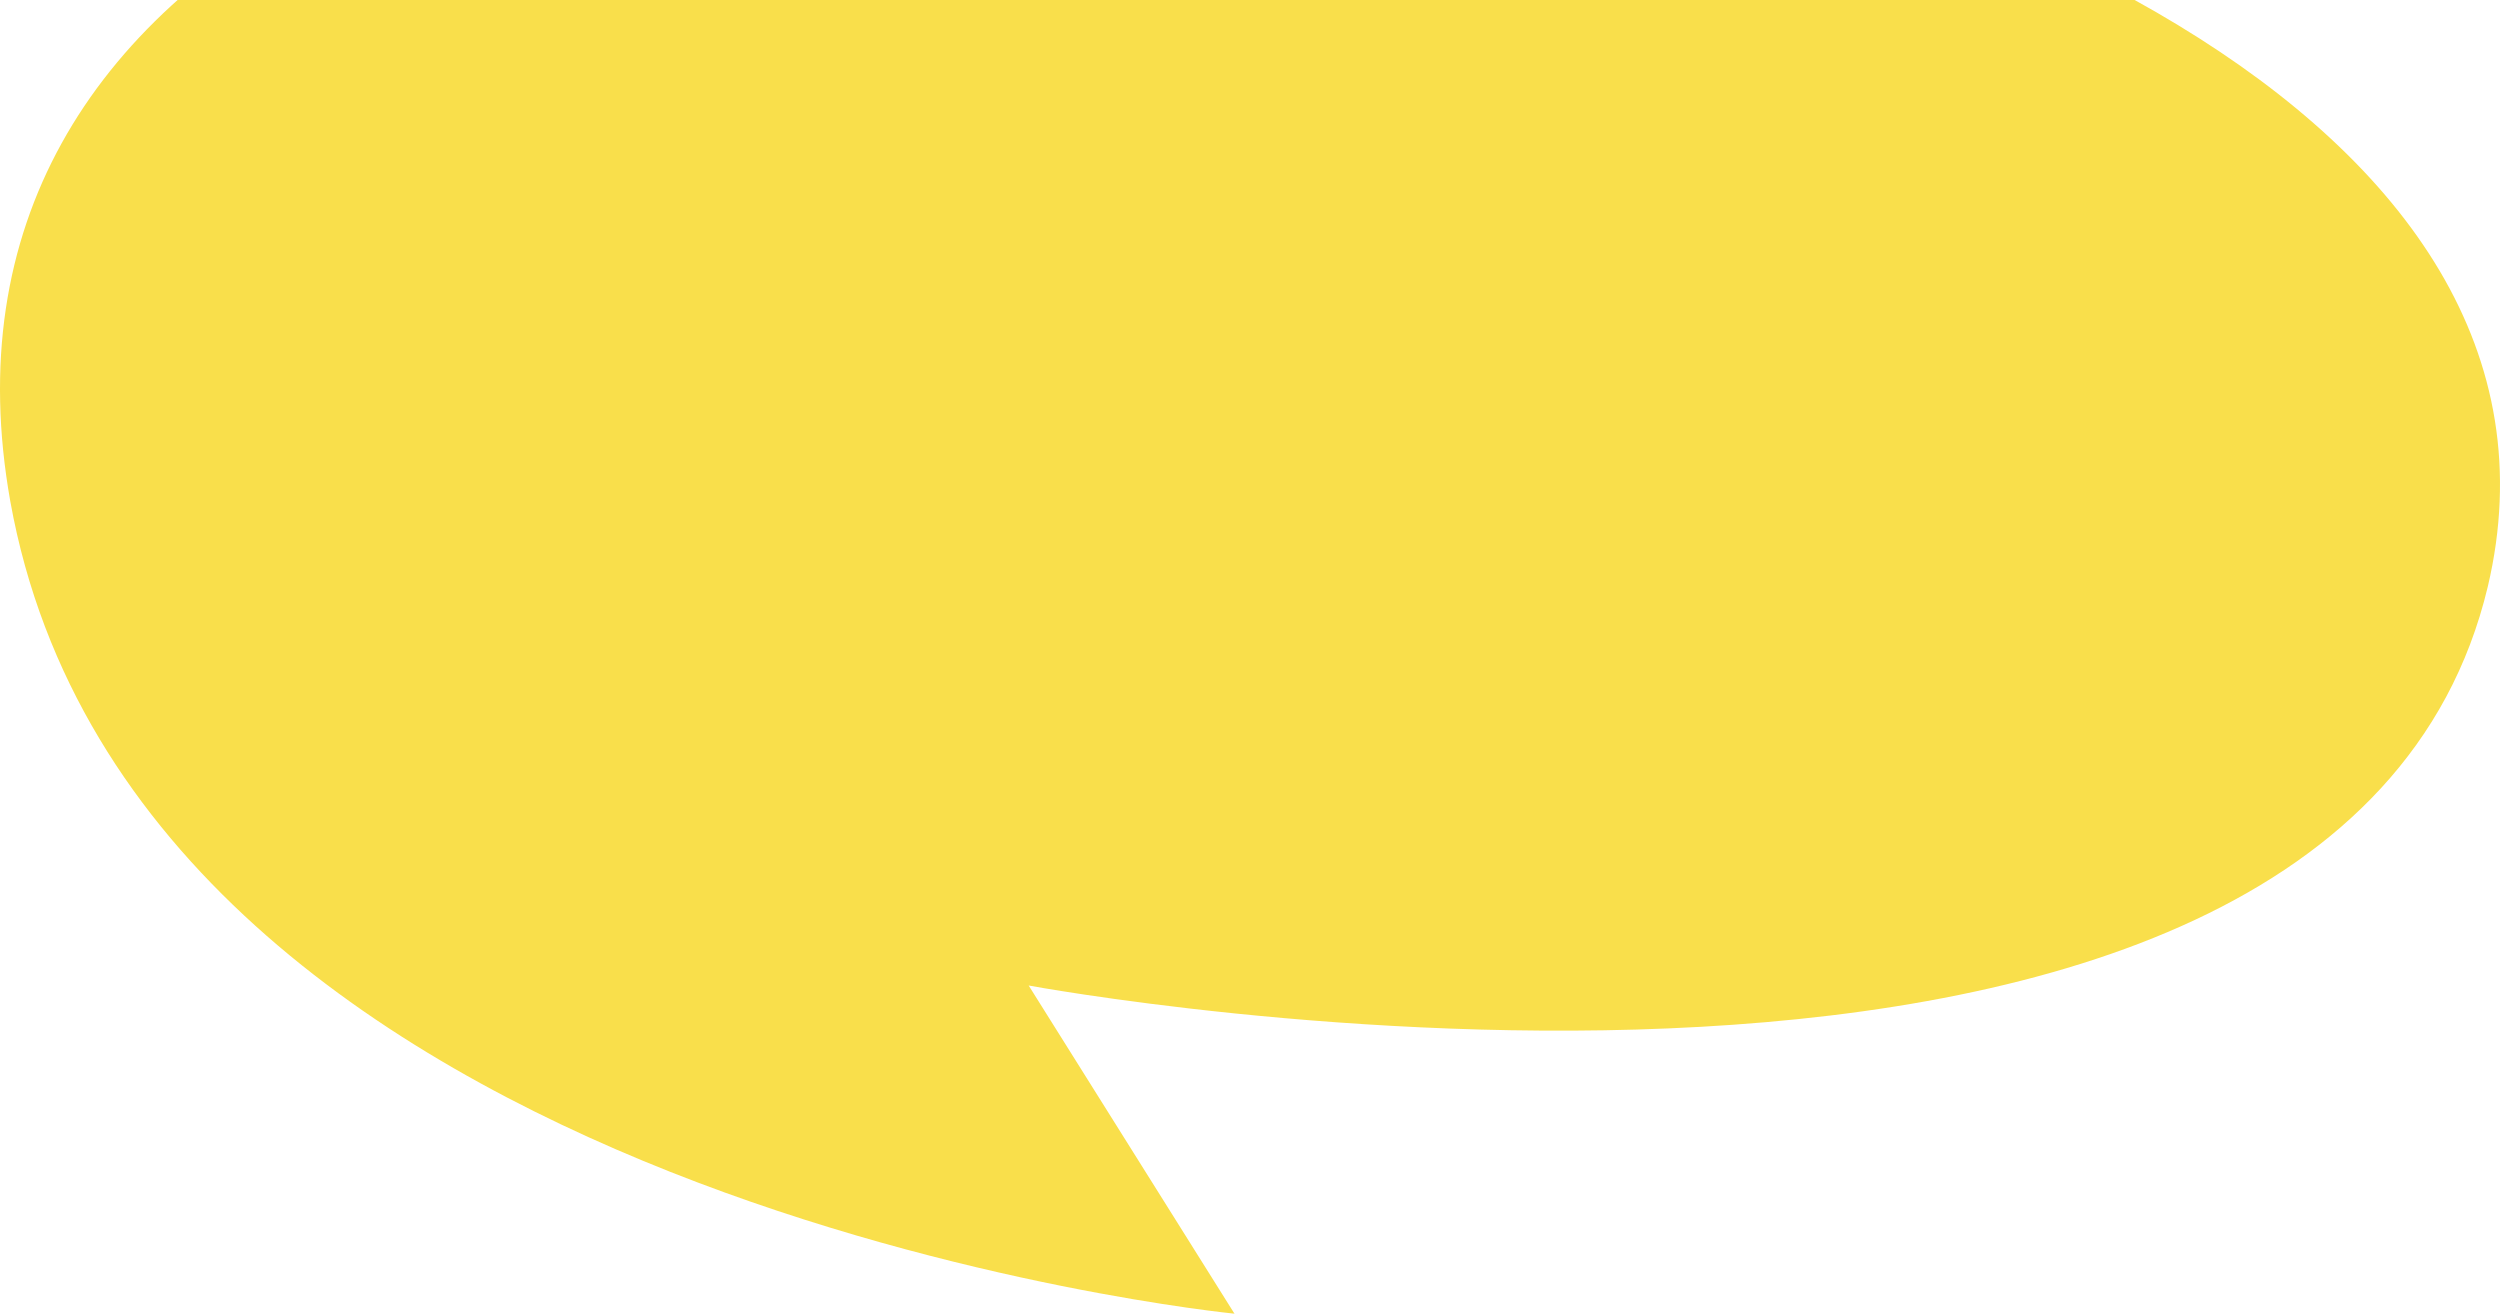
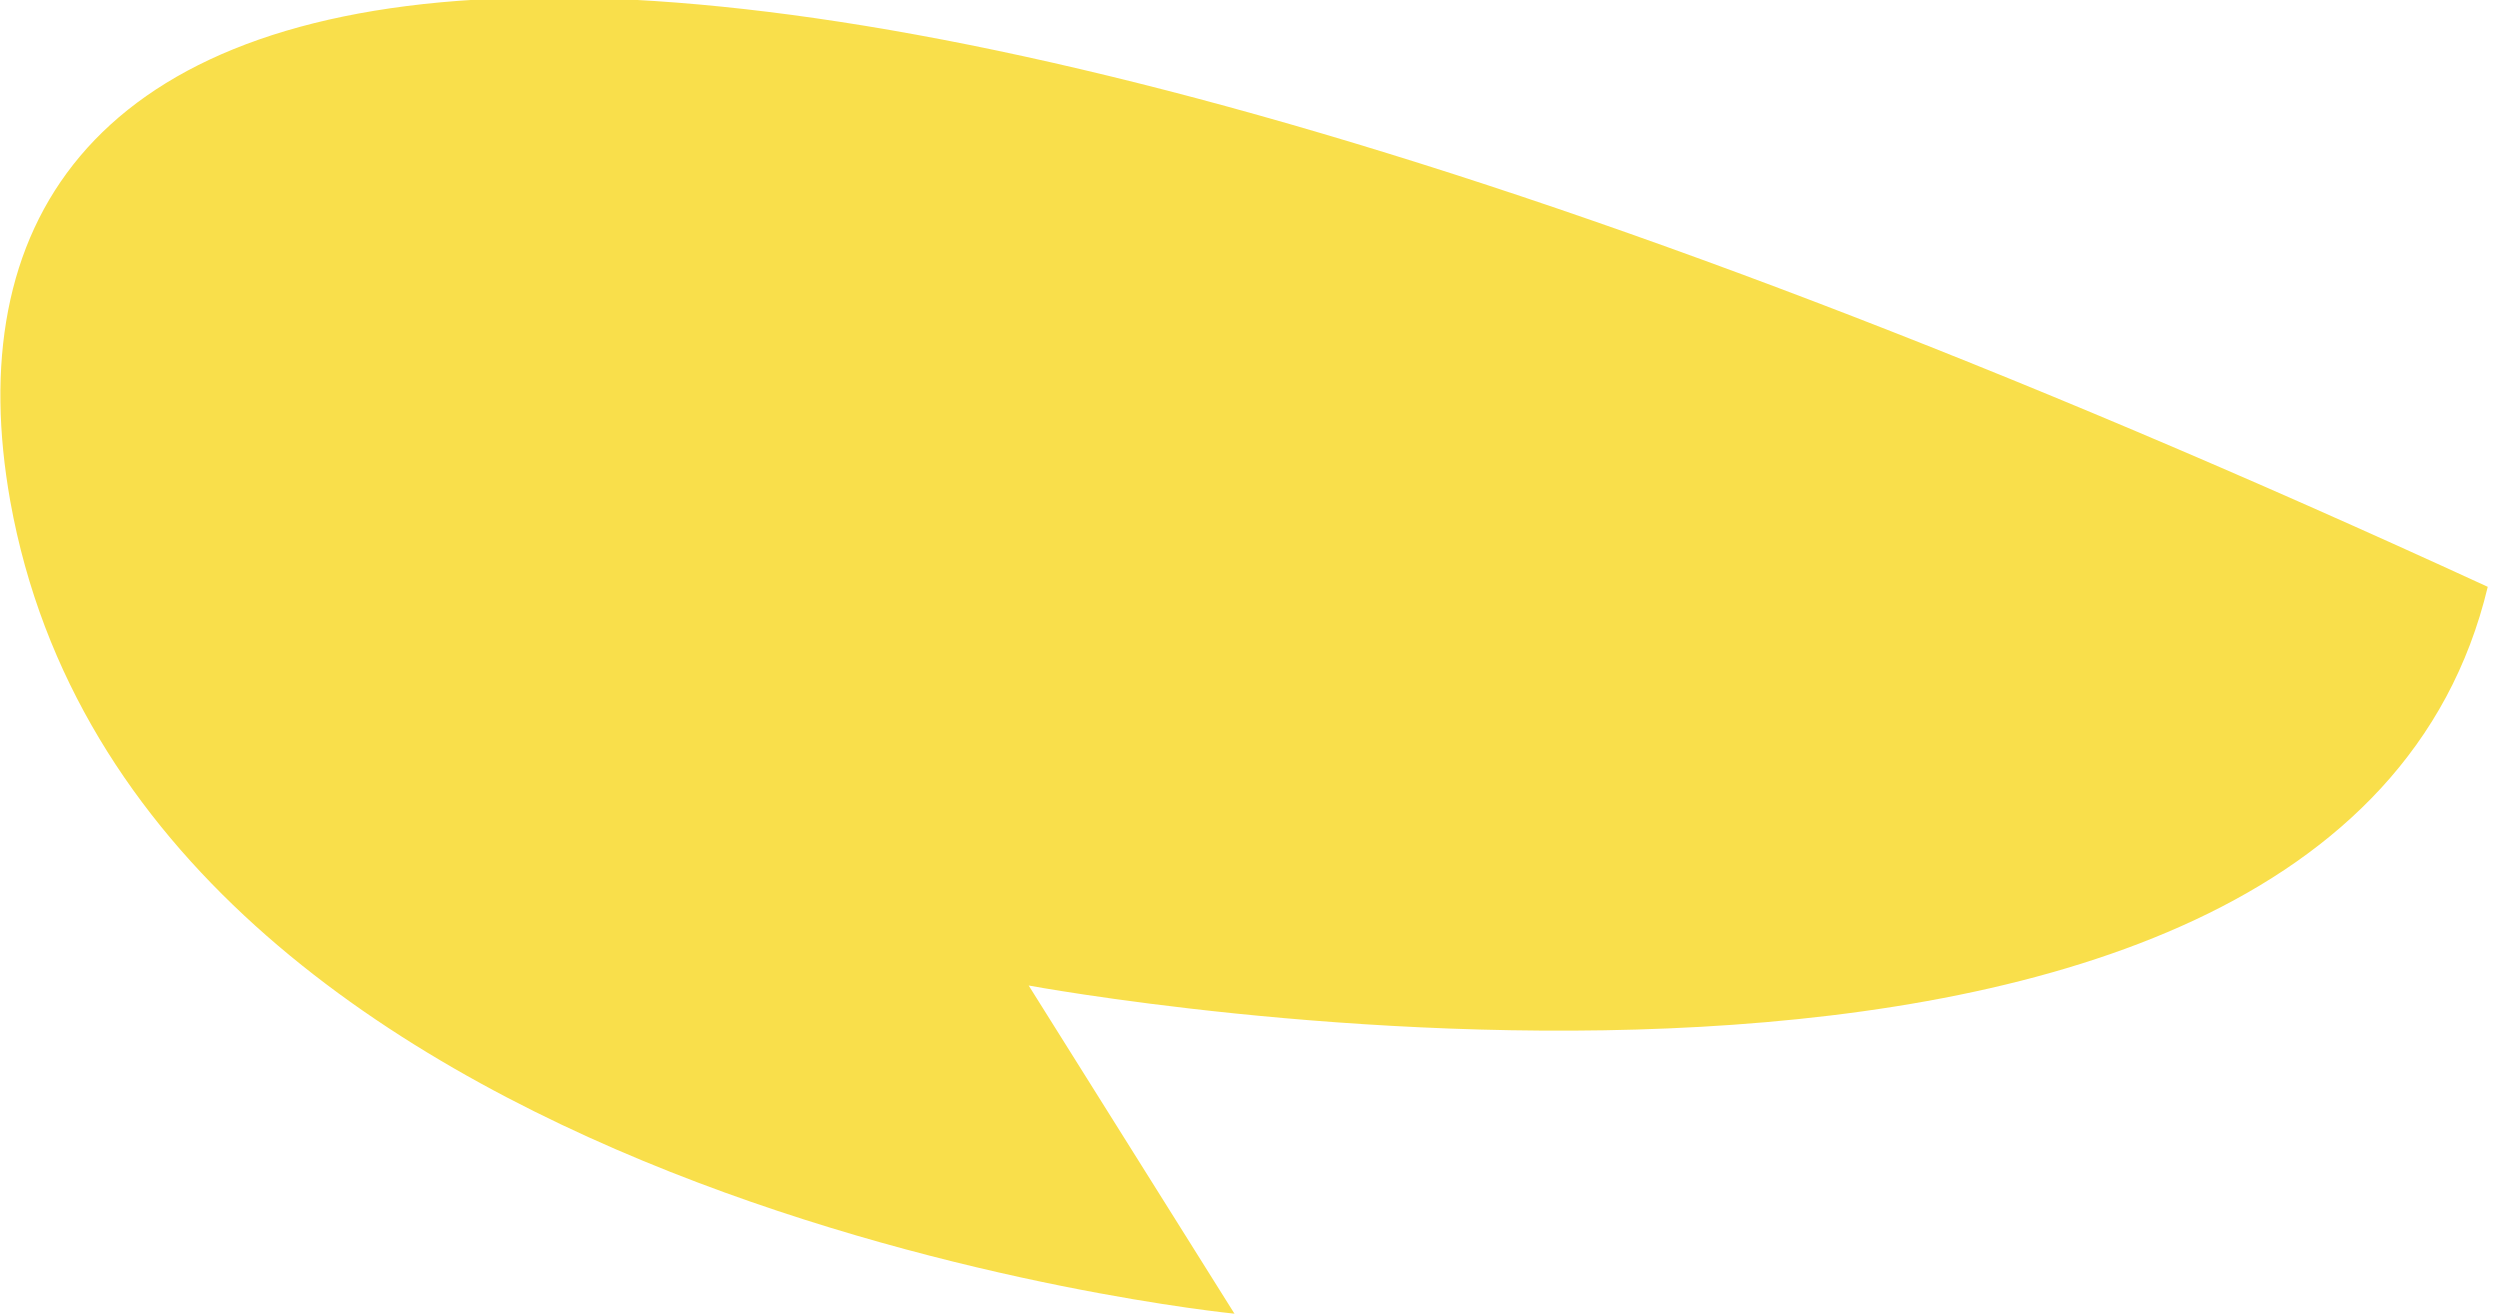
<svg xmlns="http://www.w3.org/2000/svg" width="801" height="421" viewBox="0 0 801 421" fill="none">
-   <path d="M395.584 421L329.583 315.754C329.583 315.754 747.886 393.647 797.075 188.018C832.36 38.596 623.61 -54.618 417.841 -75.517C168.38 -101.261 -28.091 -15.287 3.304 160.647C43.961 386.407 395.584 420.911 395.584 420.911V421Z" fill="#F9DF4B" />
+   <path d="M395.584 421L329.583 315.754C329.583 315.754 747.886 393.647 797.075 188.018C168.38 -101.261 -28.091 -15.287 3.304 160.647C43.961 386.407 395.584 420.911 395.584 420.911V421Z" fill="#F9DF4B" />
</svg>